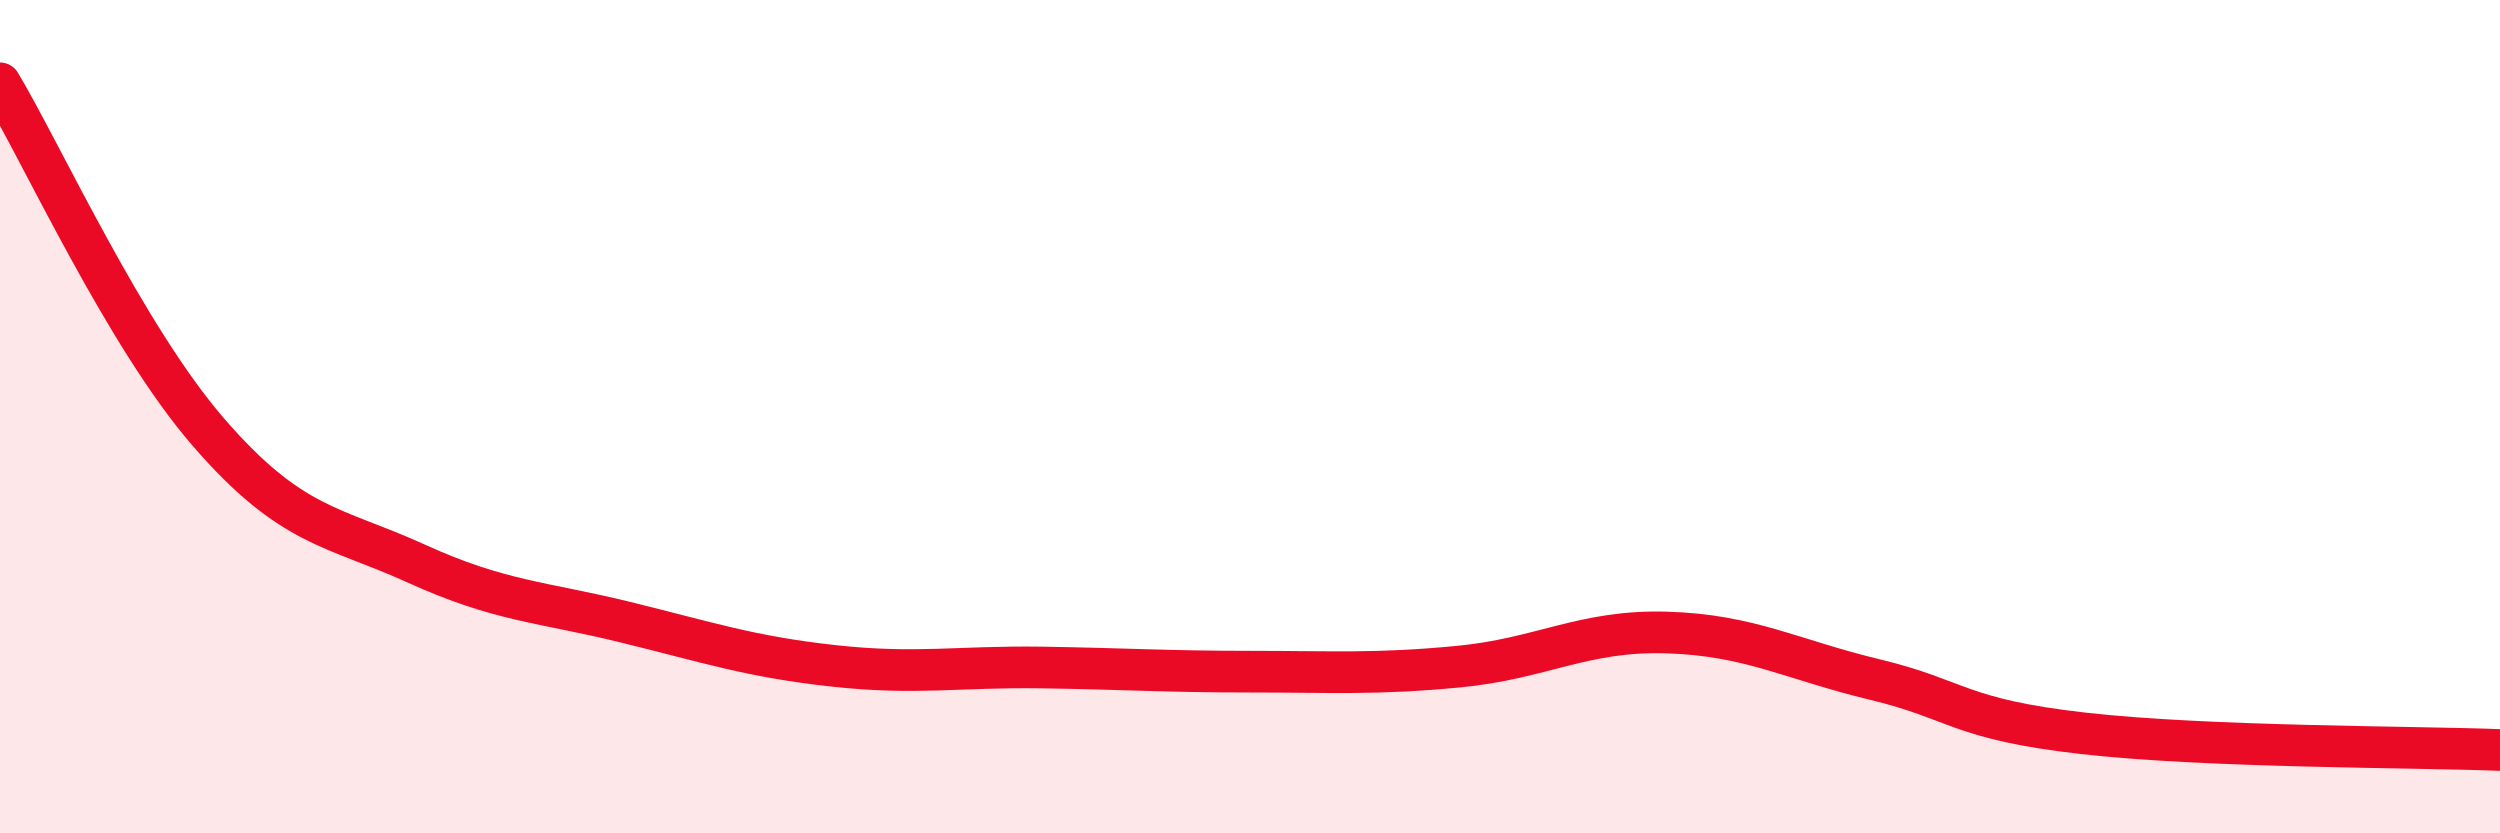
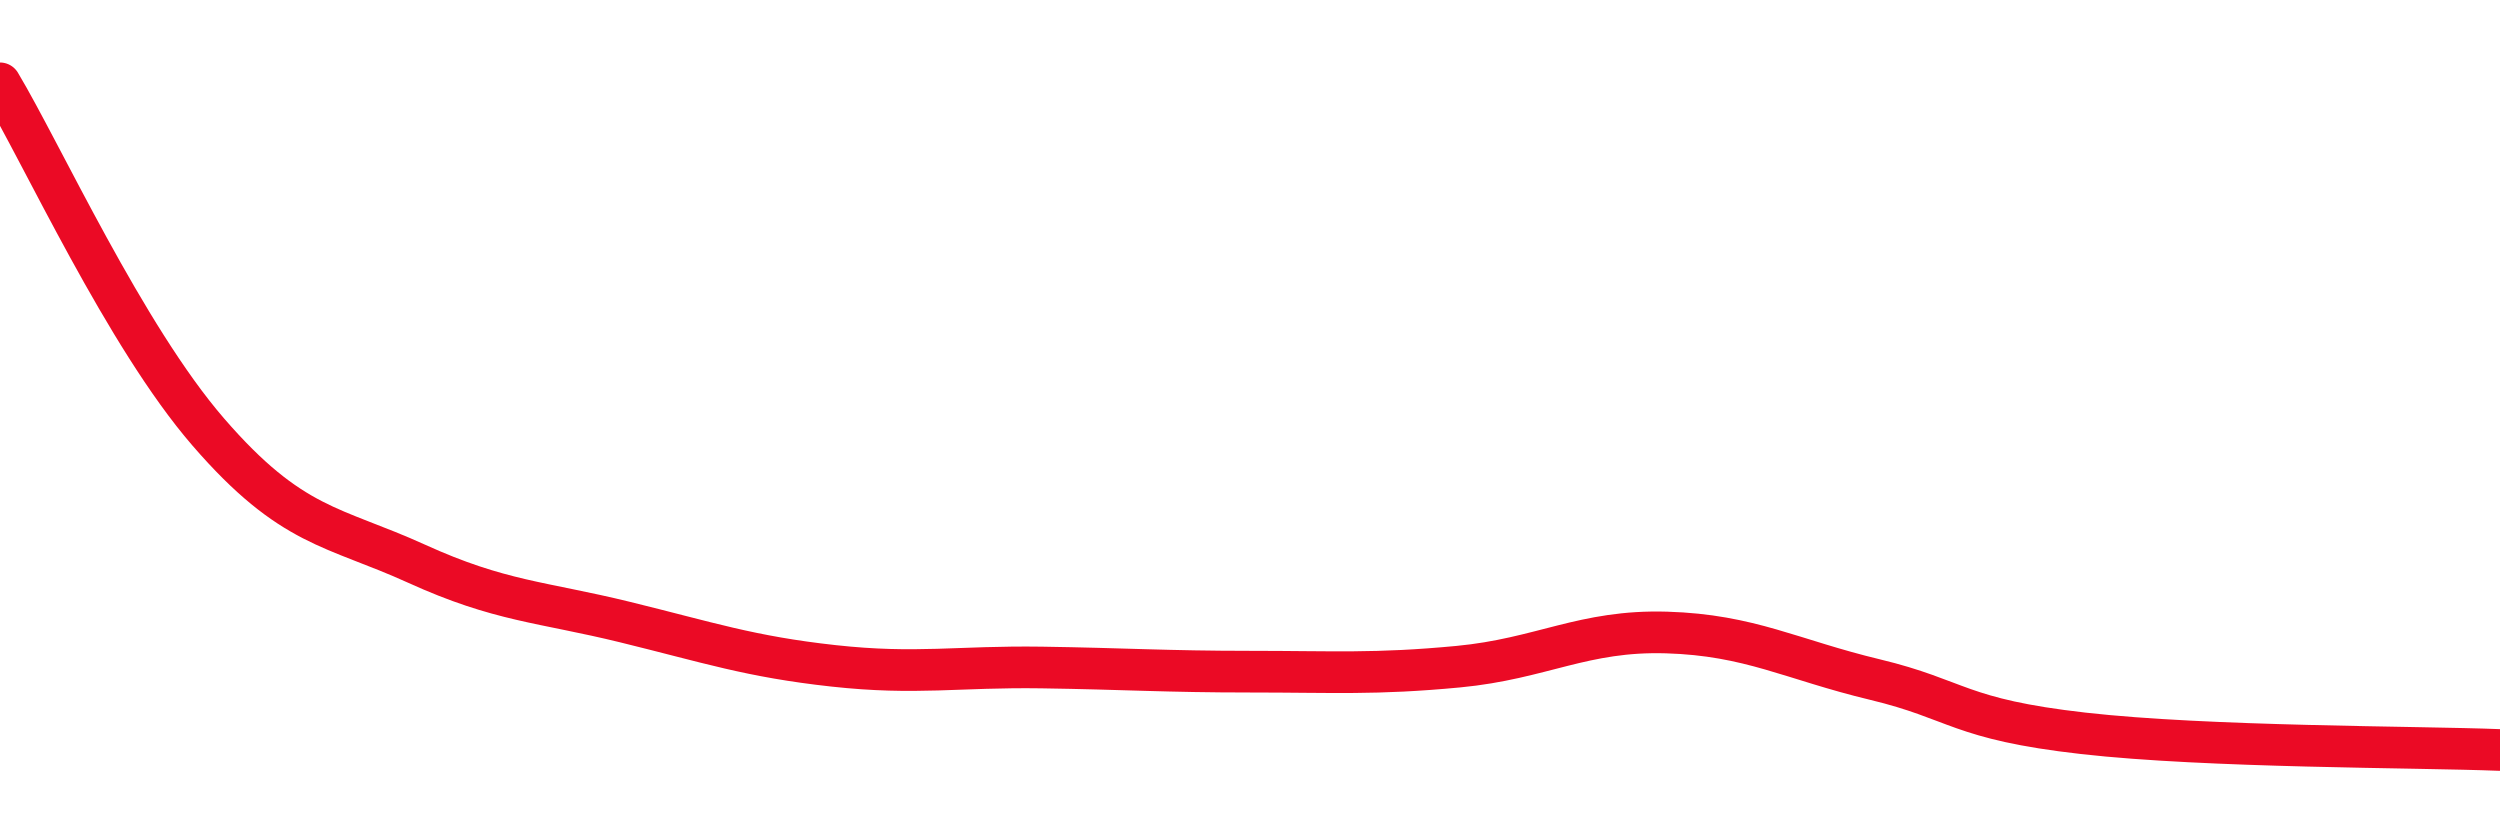
<svg xmlns="http://www.w3.org/2000/svg" width="60" height="20" viewBox="0 0 60 20">
-   <path d="M 0,2 C 1,3.67 3,8.06 5,10.37 C 7,12.68 8,12.62 10,13.53 C 12,14.44 13,14.44 15,14.93 C 17,15.42 18,15.76 20,15.98 C 22,16.2 23,15.99 25,16.02 C 27,16.05 28,16.12 30,16.12 C 32,16.12 33,16.19 35,16 C 37,15.81 38,15.12 40,15.18 C 42,15.24 43,15.83 45,16.31 C 47,16.79 47,17.26 50,17.6 C 53,17.94 58,17.92 60,18L60 20L0 20Z" fill="#EB0A25" opacity="0.1" stroke-linecap="round" stroke-linejoin="round" />
  <path d="M 0,2 C 1,3.67 3,8.06 5,10.37 C 7,12.68 8,12.62 10,13.53 C 12,14.44 13,14.44 15,14.93 C 17,15.42 18,15.76 20,15.98 C 22,16.2 23,15.99 25,16.02 C 27,16.05 28,16.12 30,16.12 C 32,16.12 33,16.19 35,16 C 37,15.81 38,15.12 40,15.18 C 42,15.24 43,15.83 45,16.31 C 47,16.79 47,17.26 50,17.6 C 53,17.94 58,17.92 60,18" stroke="#EB0A25" stroke-width="1" fill="none" stroke-linecap="round" stroke-linejoin="round" />
</svg>